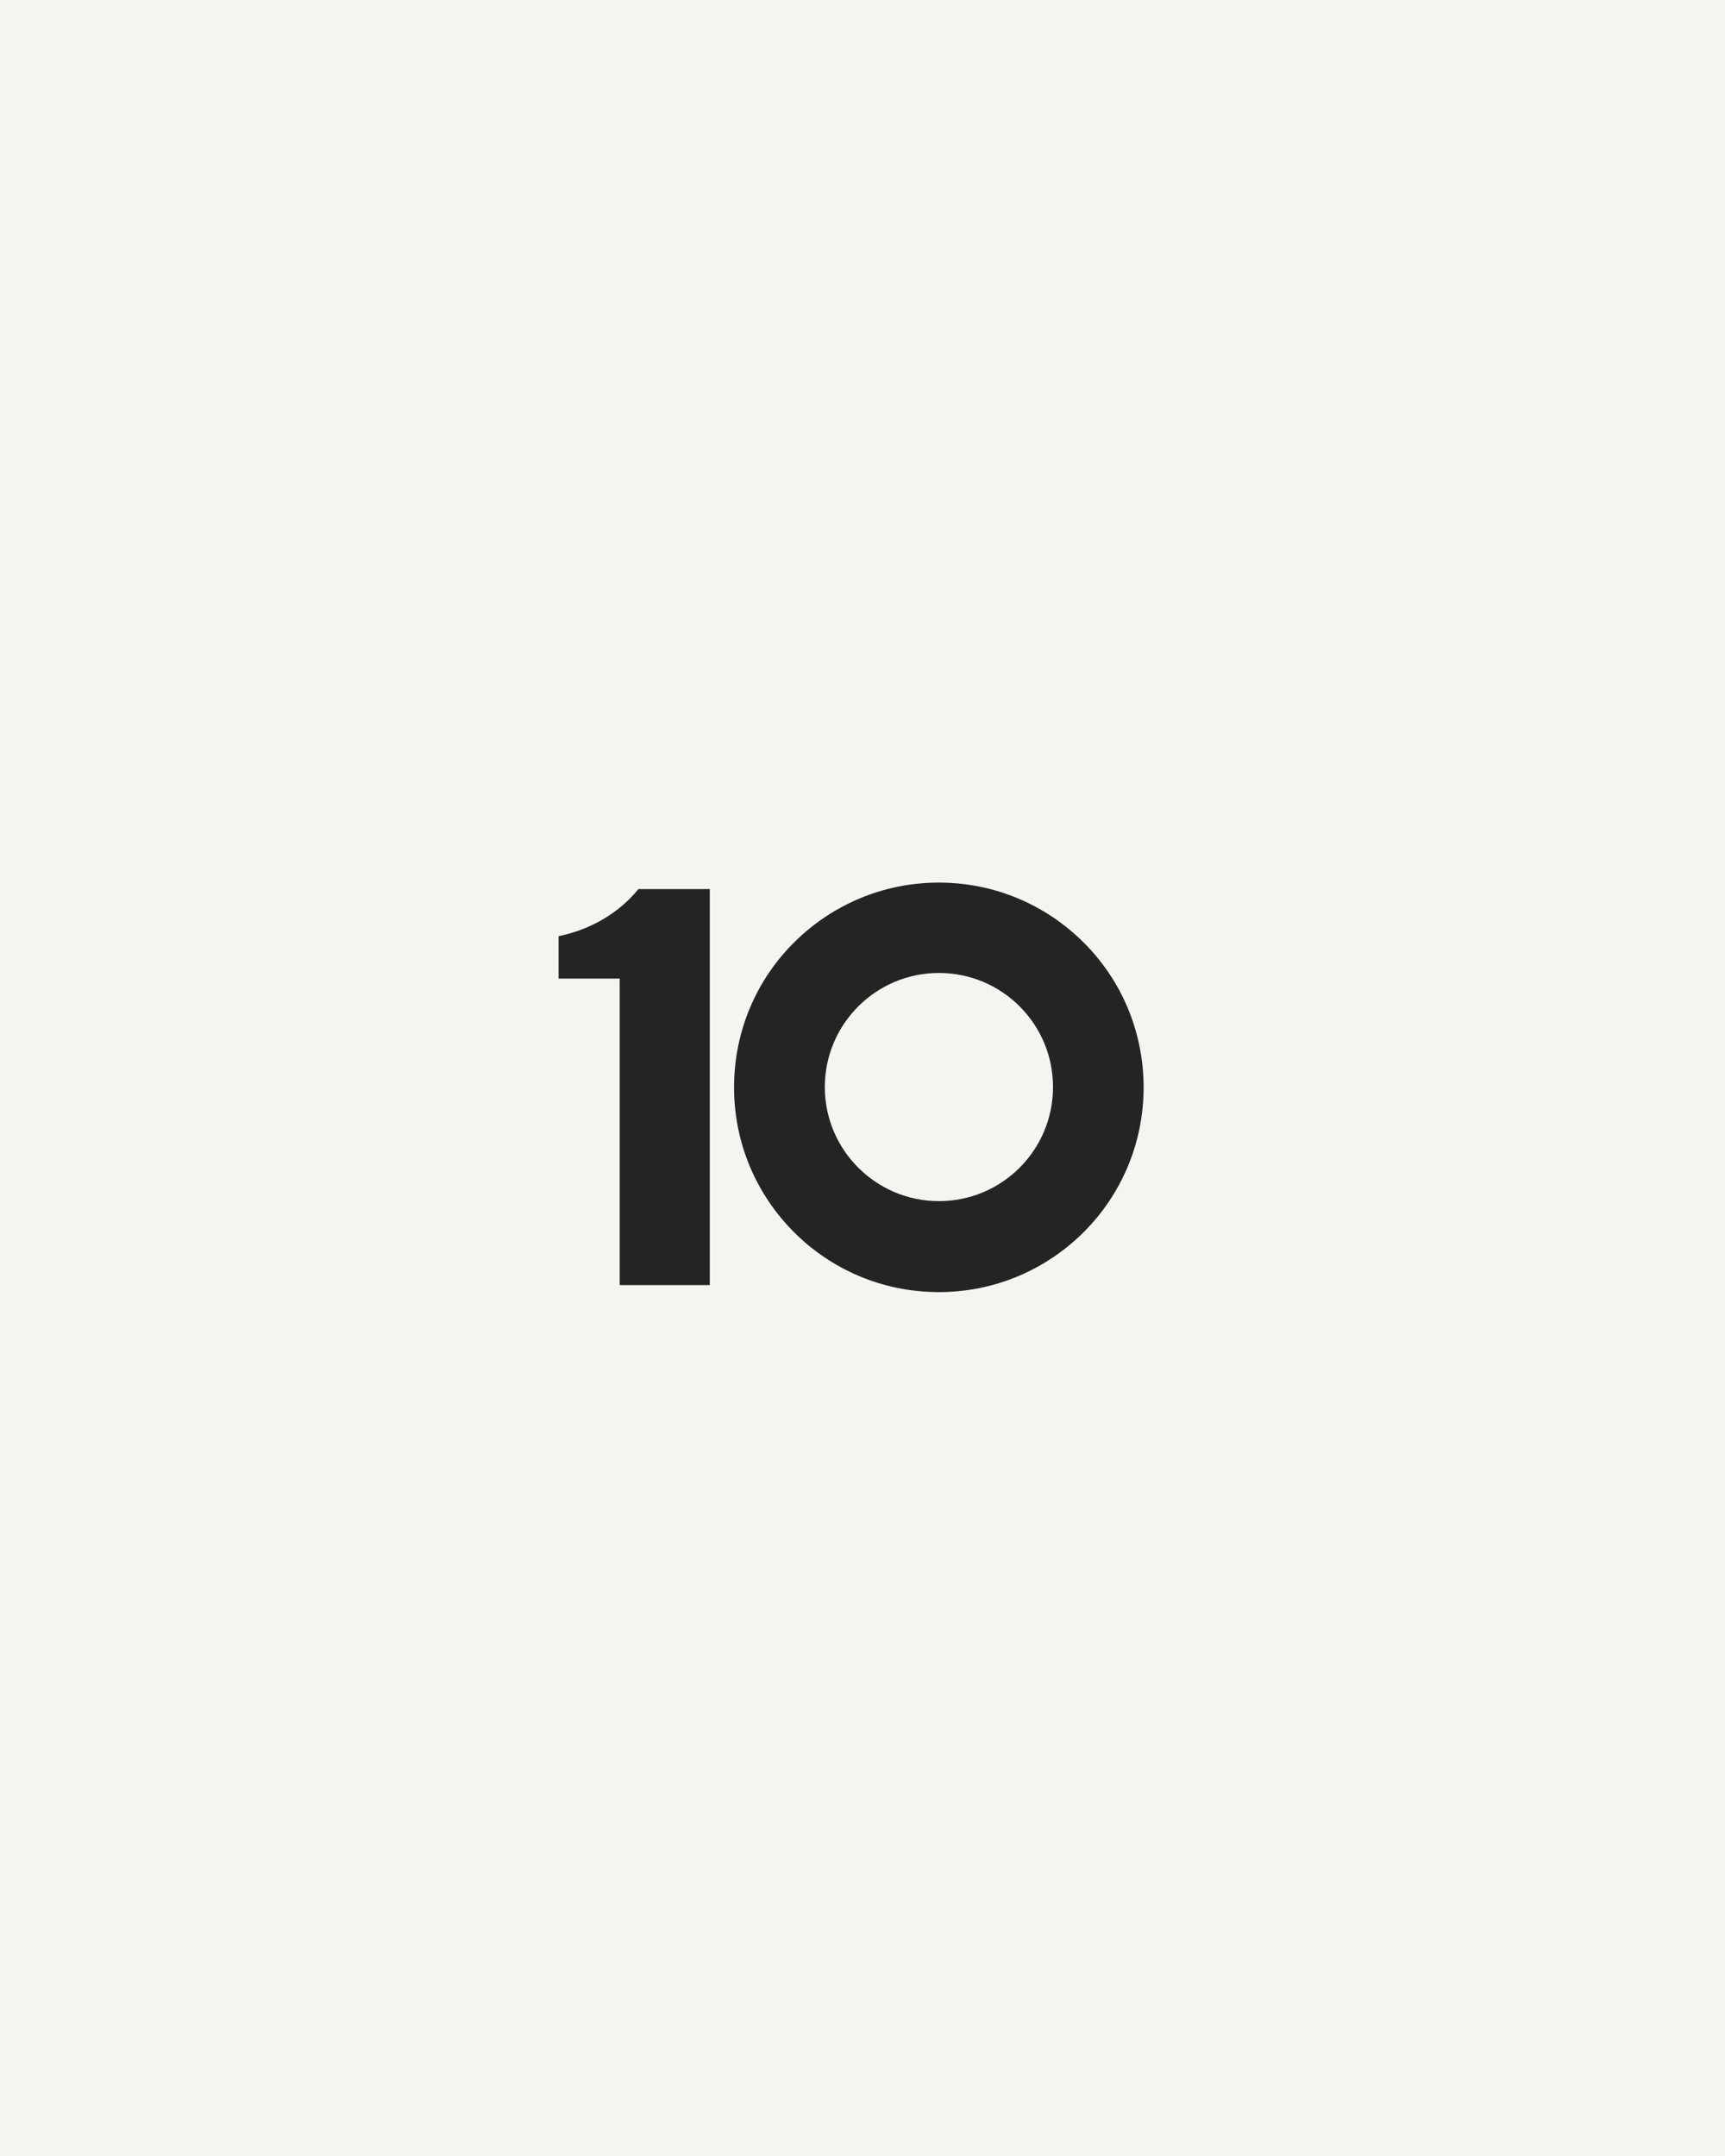
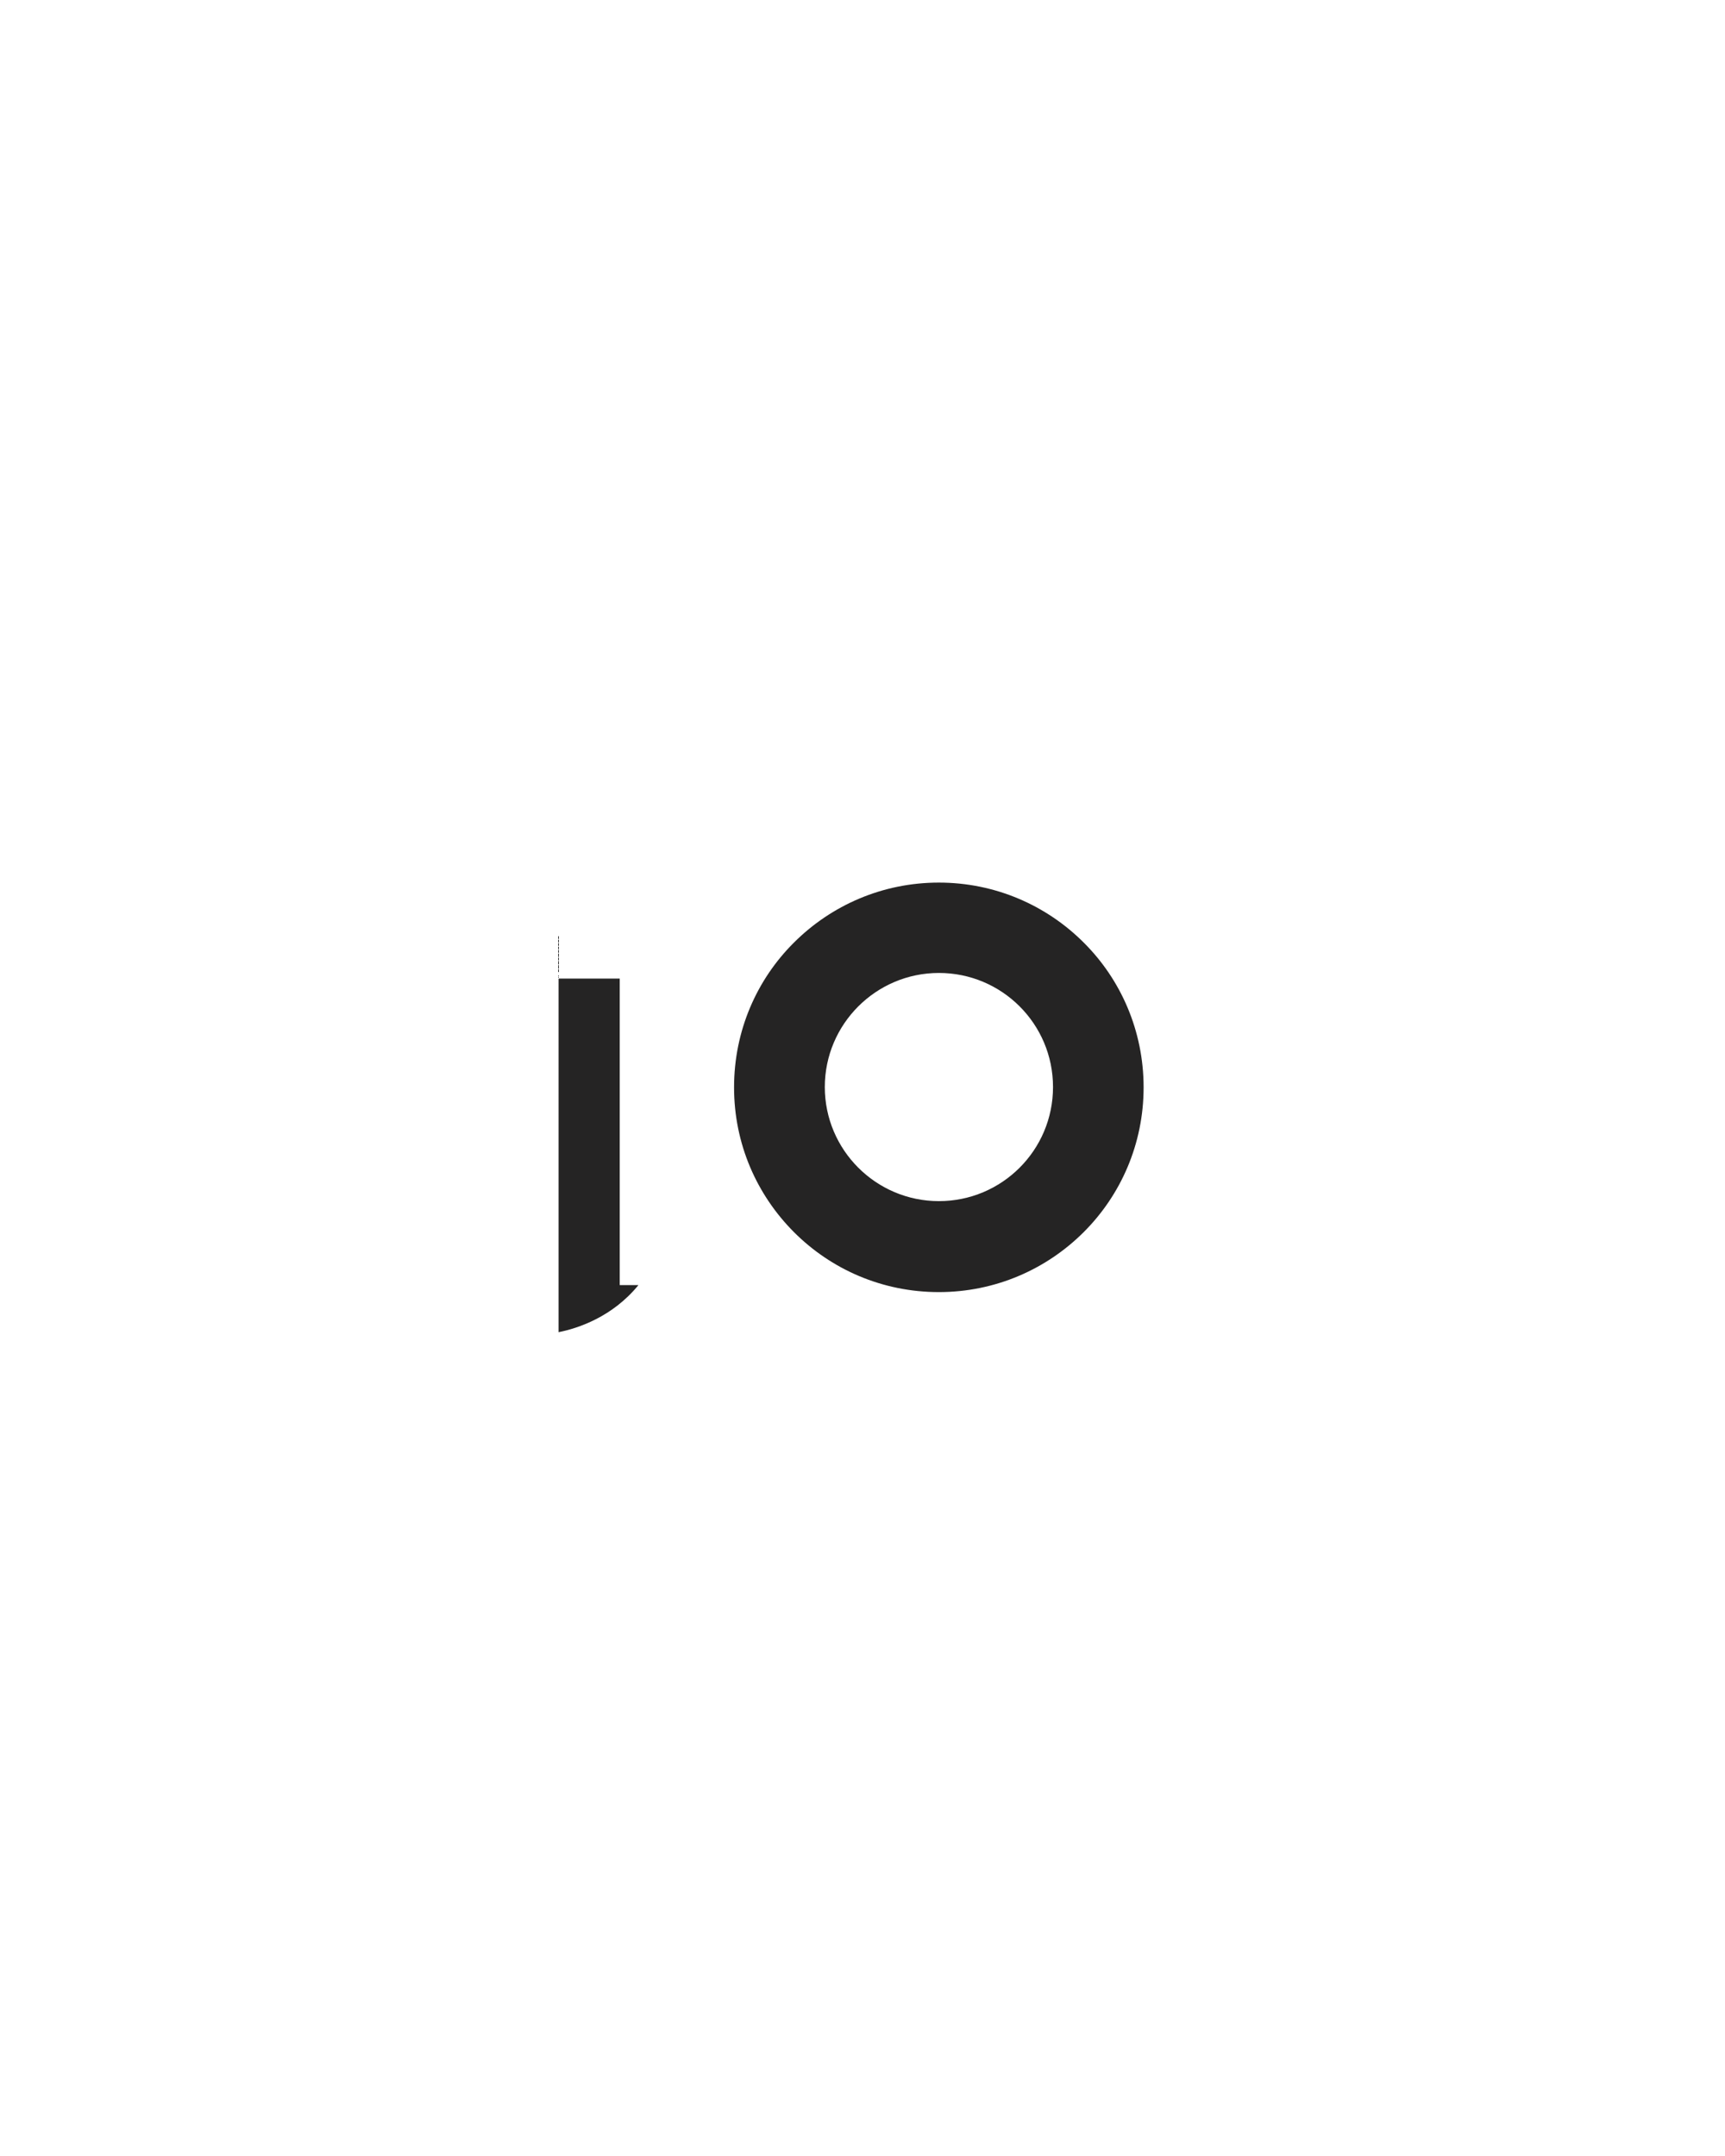
<svg xmlns="http://www.w3.org/2000/svg" viewBox="0 0 226.77 283.46" data-sanitized-data-name="Layer 1" data-name="Layer 1" id="Layer_1">
  <defs>
    <style>
      .cls-1 {
        fill: #f4f4f0;
      }

      .cls-2 {
        fill: #252424;
      }
    </style>
  </defs>
-   <rect height="289" width="232" y="-3" x="-3.65" class="cls-1" />
-   <path d="M73.43,123.08v5.58h8.04v40.3h11.84v-52.07h-9.38c-3.42,4.19-7.96,5.69-10.5,6.19ZM142.46,123.92c-4.88-4.88-11.61-7.88-19.04-7.88s-14.15,3-19.04,7.88c-4.88,4.85-7.88,11.58-7.88,19.04s3,14.15,7.88,19.04,11.61,7.88,19.04,7.88,14.15-3,19.04-7.88,7.88-11.61,7.88-19.04-3-14.19-7.88-19.04ZM123.43,157.92c-8.27,0-15-6.73-15-15s6.73-15,15-15,15,6.69,15,15-6.73,15-15,15Z" class="cls-2" />
+   <path d="M73.43,123.08v5.58h8.04v40.3h11.84h-9.38c-3.42,4.19-7.96,5.69-10.5,6.19ZM142.46,123.92c-4.88-4.88-11.61-7.88-19.04-7.88s-14.15,3-19.04,7.88c-4.88,4.85-7.88,11.58-7.88,19.04s3,14.15,7.88,19.04,11.61,7.88,19.04,7.88,14.15-3,19.04-7.88,7.88-11.61,7.88-19.04-3-14.19-7.88-19.04ZM123.43,157.92c-8.27,0-15-6.73-15-15s6.73-15,15-15,15,6.69,15,15-6.73,15-15,15Z" class="cls-2" />
</svg>